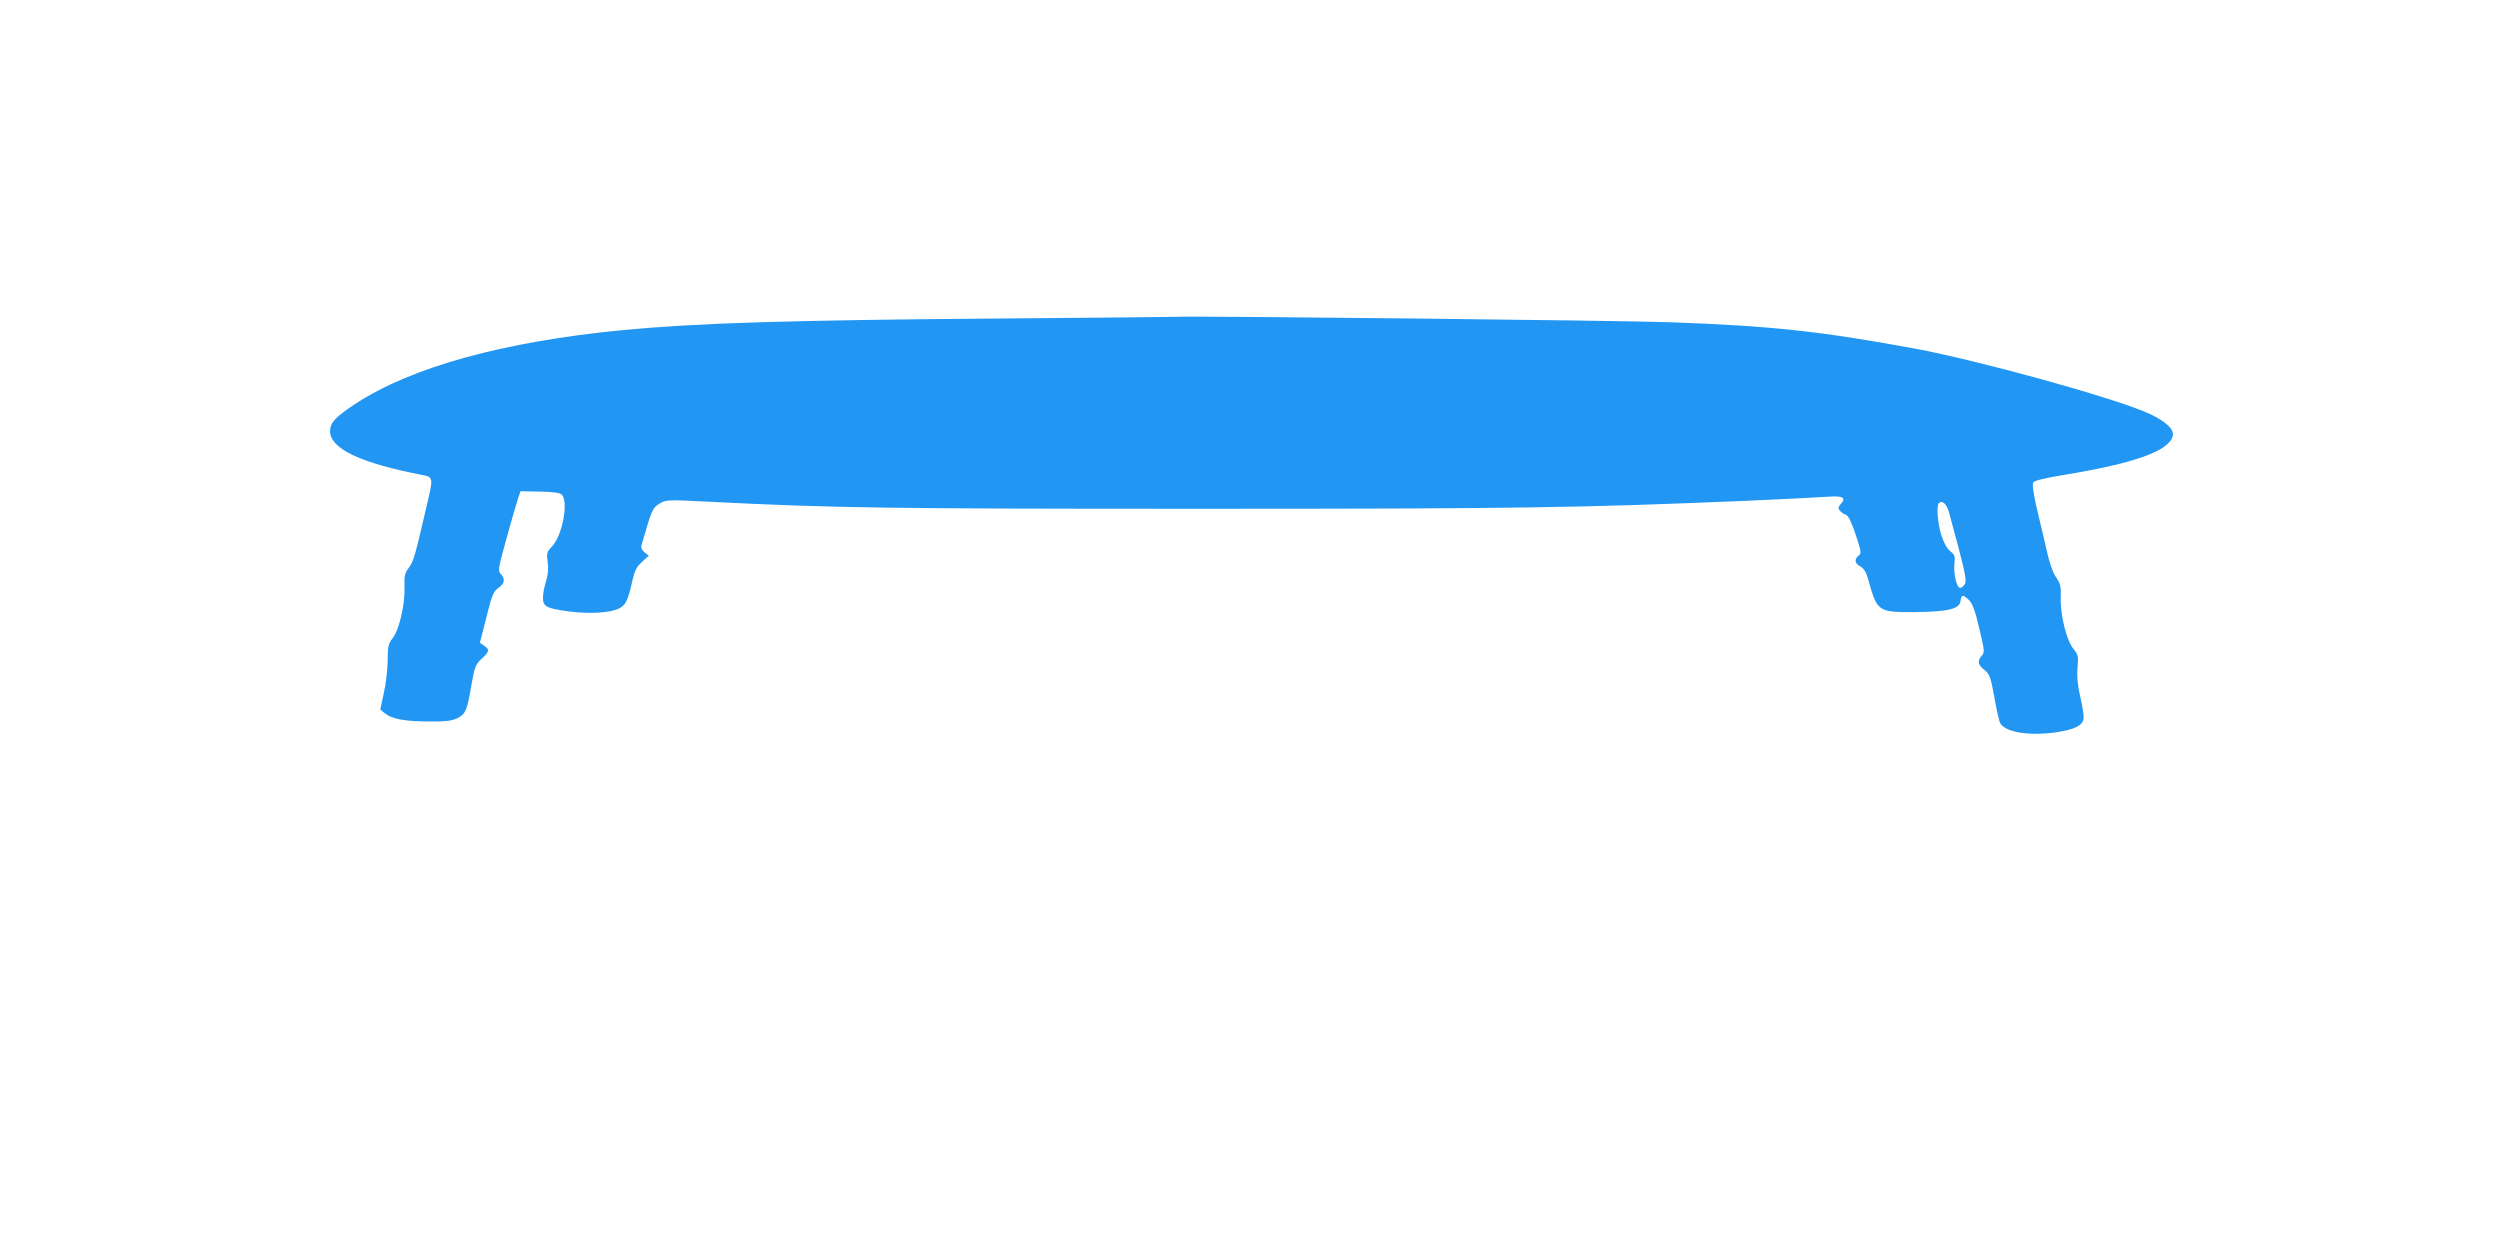
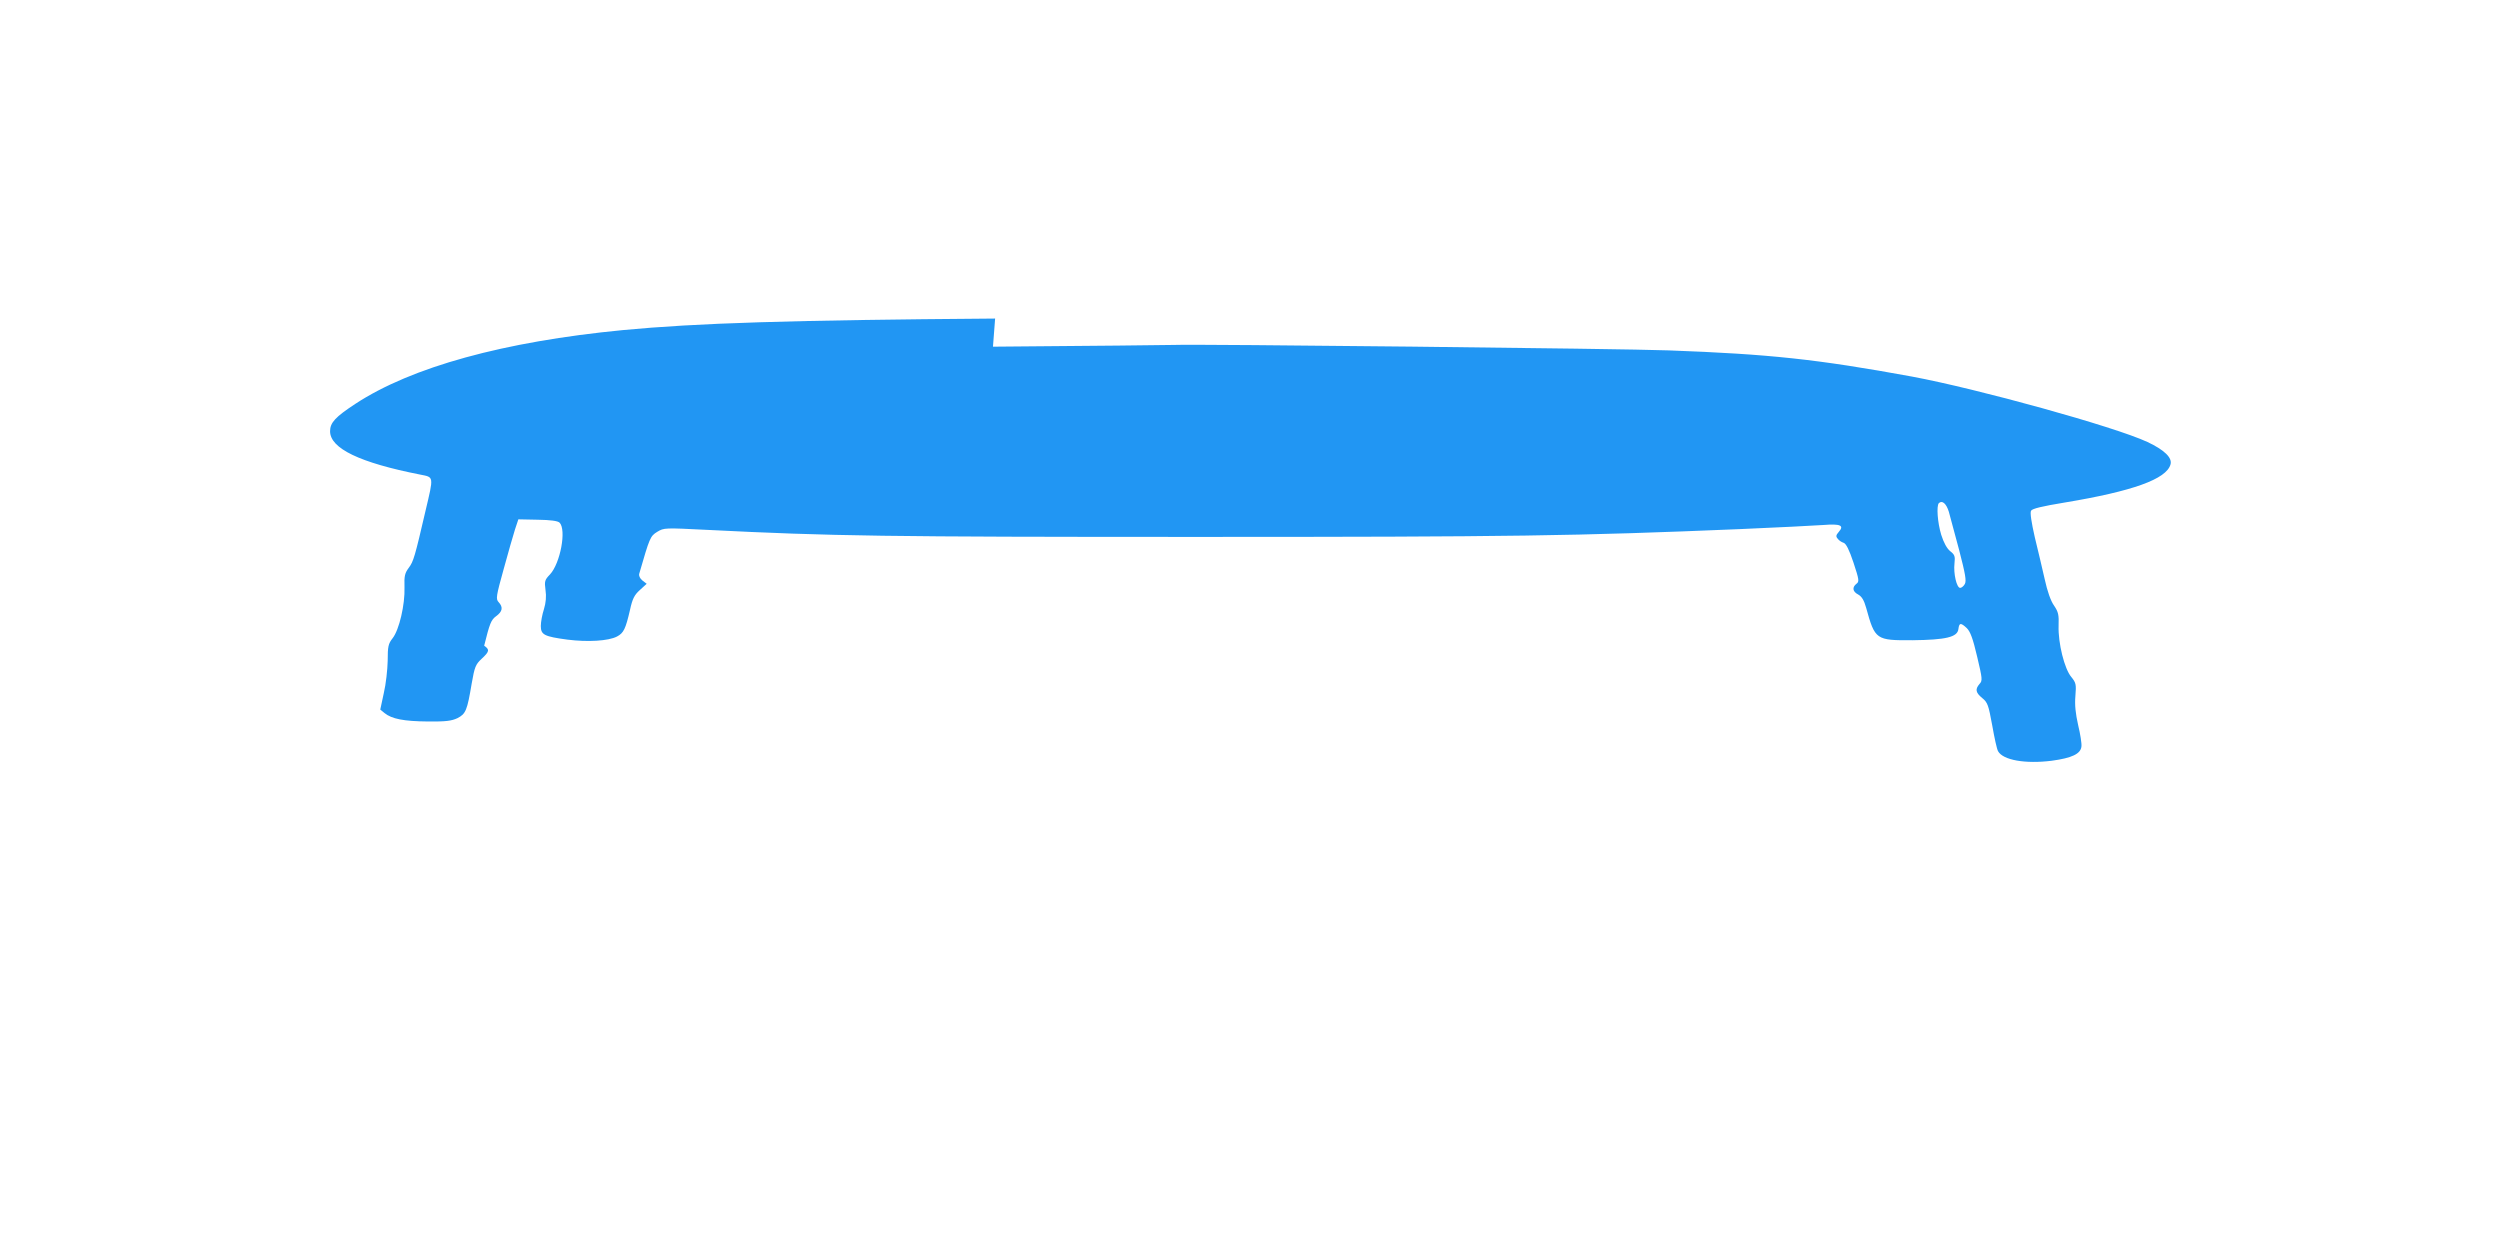
<svg xmlns="http://www.w3.org/2000/svg" version="1.0" width="1280pt" height="640pt" viewBox="0 0 1280 640" preserveAspectRatio="xMidYMid meet">
  <g transform="translate(0,640) scale(0.1,-0.1)" fill="#2196f3" stroke="none">
-     <path d="M5095 4769 c-1051 -8 -1528 -23 -1905 -59 -611 -59 -1083 -189 -1371 -378 -102 -67 -129 -96 -129 -140 0 -88 152 -161 462 -222 70 -14 69 -6 27 -184 -55 -237 -62 -261 -86 -293 -20 -27 -24 -41 -22 -100 3 -88 -27 -218 -61 -261 -22 -28 -25 -42 -25 -115 -1 -45 -9 -120 -20 -166 l-18 -84 22 -18 c37 -30 99 -42 221 -43 93 -1 122 3 152 17 43 22 50 40 73 177 15 86 20 98 51 127 40 37 42 47 13 67 l-22 15 33 129 c28 113 35 132 61 151 33 24 37 46 13 72 -15 16 -13 30 26 170 23 84 49 175 58 203 l17 51 99 -2 c66 -1 103 -6 112 -15 36 -36 4 -208 -49 -265 -27 -28 -29 -35 -23 -80 5 -32 2 -65 -8 -98 -9 -27 -16 -66 -16 -86 0 -45 17 -54 137 -70 103 -13 209 -7 253 16 34 18 44 38 67 138 12 55 22 75 50 100 l35 32 -22 17 c-13 11 -19 24 -16 35 53 183 56 192 92 214 35 21 37 21 257 10 632 -32 923 -36 2507 -36 1615 0 1939 5 2780 40 190 8 382 18 426 21 89 7 109 -2 79 -36 -14 -16 -15 -23 -5 -34 6 -9 20 -18 30 -21 13 -4 29 -36 51 -102 29 -88 30 -97 15 -108 -23 -18 -20 -40 9 -55 18 -10 30 -29 41 -69 45 -163 50 -166 237 -165 172 2 230 16 235 57 4 33 12 34 43 5 18 -18 31 -52 53 -146 27 -114 28 -123 12 -140 -23 -27 -20 -44 14 -72 28 -23 32 -36 51 -139 11 -63 24 -123 30 -133 25 -46 140 -66 275 -49 103 14 148 35 152 73 2 15 -6 64 -17 110 -13 58 -18 102 -14 148 5 61 3 68 -21 98 -35 41 -68 174 -65 262 2 56 -1 70 -23 103 -17 23 -35 75 -48 135 -12 53 -35 151 -51 216 -17 75 -25 126 -19 135 6 11 57 23 172 42 349 58 521 120 542 195 10 34 -31 74 -118 115 -170 79 -868 272 -1206 335 -486 89 -729 115 -1245 134 -231 9 -2430 33 -2530 28 -16 -1 -435 -5 -930 -9z m4883 -989 c7 -25 31 -114 53 -197 31 -120 38 -157 29 -173 -6 -11 -17 -20 -24 -20 -18 0 -35 74 -29 126 4 36 1 44 -22 62 -17 14 -33 43 -46 84 -19 63 -25 148 -12 162 17 16 38 -2 51 -44z" />
+     <path d="M5095 4769 c-1051 -8 -1528 -23 -1905 -59 -611 -59 -1083 -189 -1371 -378 -102 -67 -129 -96 -129 -140 0 -88 152 -161 462 -222 70 -14 69 -6 27 -184 -55 -237 -62 -261 -86 -293 -20 -27 -24 -41 -22 -100 3 -88 -27 -218 -61 -261 -22 -28 -25 -42 -25 -115 -1 -45 -9 -120 -20 -166 l-18 -84 22 -18 c37 -30 99 -42 221 -43 93 -1 122 3 152 17 43 22 50 40 73 177 15 86 20 98 51 127 40 37 42 47 13 67 c28 113 35 132 61 151 33 24 37 46 13 72 -15 16 -13 30 26 170 23 84 49 175 58 203 l17 51 99 -2 c66 -1 103 -6 112 -15 36 -36 4 -208 -49 -265 -27 -28 -29 -35 -23 -80 5 -32 2 -65 -8 -98 -9 -27 -16 -66 -16 -86 0 -45 17 -54 137 -70 103 -13 209 -7 253 16 34 18 44 38 67 138 12 55 22 75 50 100 l35 32 -22 17 c-13 11 -19 24 -16 35 53 183 56 192 92 214 35 21 37 21 257 10 632 -32 923 -36 2507 -36 1615 0 1939 5 2780 40 190 8 382 18 426 21 89 7 109 -2 79 -36 -14 -16 -15 -23 -5 -34 6 -9 20 -18 30 -21 13 -4 29 -36 51 -102 29 -88 30 -97 15 -108 -23 -18 -20 -40 9 -55 18 -10 30 -29 41 -69 45 -163 50 -166 237 -165 172 2 230 16 235 57 4 33 12 34 43 5 18 -18 31 -52 53 -146 27 -114 28 -123 12 -140 -23 -27 -20 -44 14 -72 28 -23 32 -36 51 -139 11 -63 24 -123 30 -133 25 -46 140 -66 275 -49 103 14 148 35 152 73 2 15 -6 64 -17 110 -13 58 -18 102 -14 148 5 61 3 68 -21 98 -35 41 -68 174 -65 262 2 56 -1 70 -23 103 -17 23 -35 75 -48 135 -12 53 -35 151 -51 216 -17 75 -25 126 -19 135 6 11 57 23 172 42 349 58 521 120 542 195 10 34 -31 74 -118 115 -170 79 -868 272 -1206 335 -486 89 -729 115 -1245 134 -231 9 -2430 33 -2530 28 -16 -1 -435 -5 -930 -9z m4883 -989 c7 -25 31 -114 53 -197 31 -120 38 -157 29 -173 -6 -11 -17 -20 -24 -20 -18 0 -35 74 -29 126 4 36 1 44 -22 62 -17 14 -33 43 -46 84 -19 63 -25 148 -12 162 17 16 38 -2 51 -44z" />
  </g>
</svg>